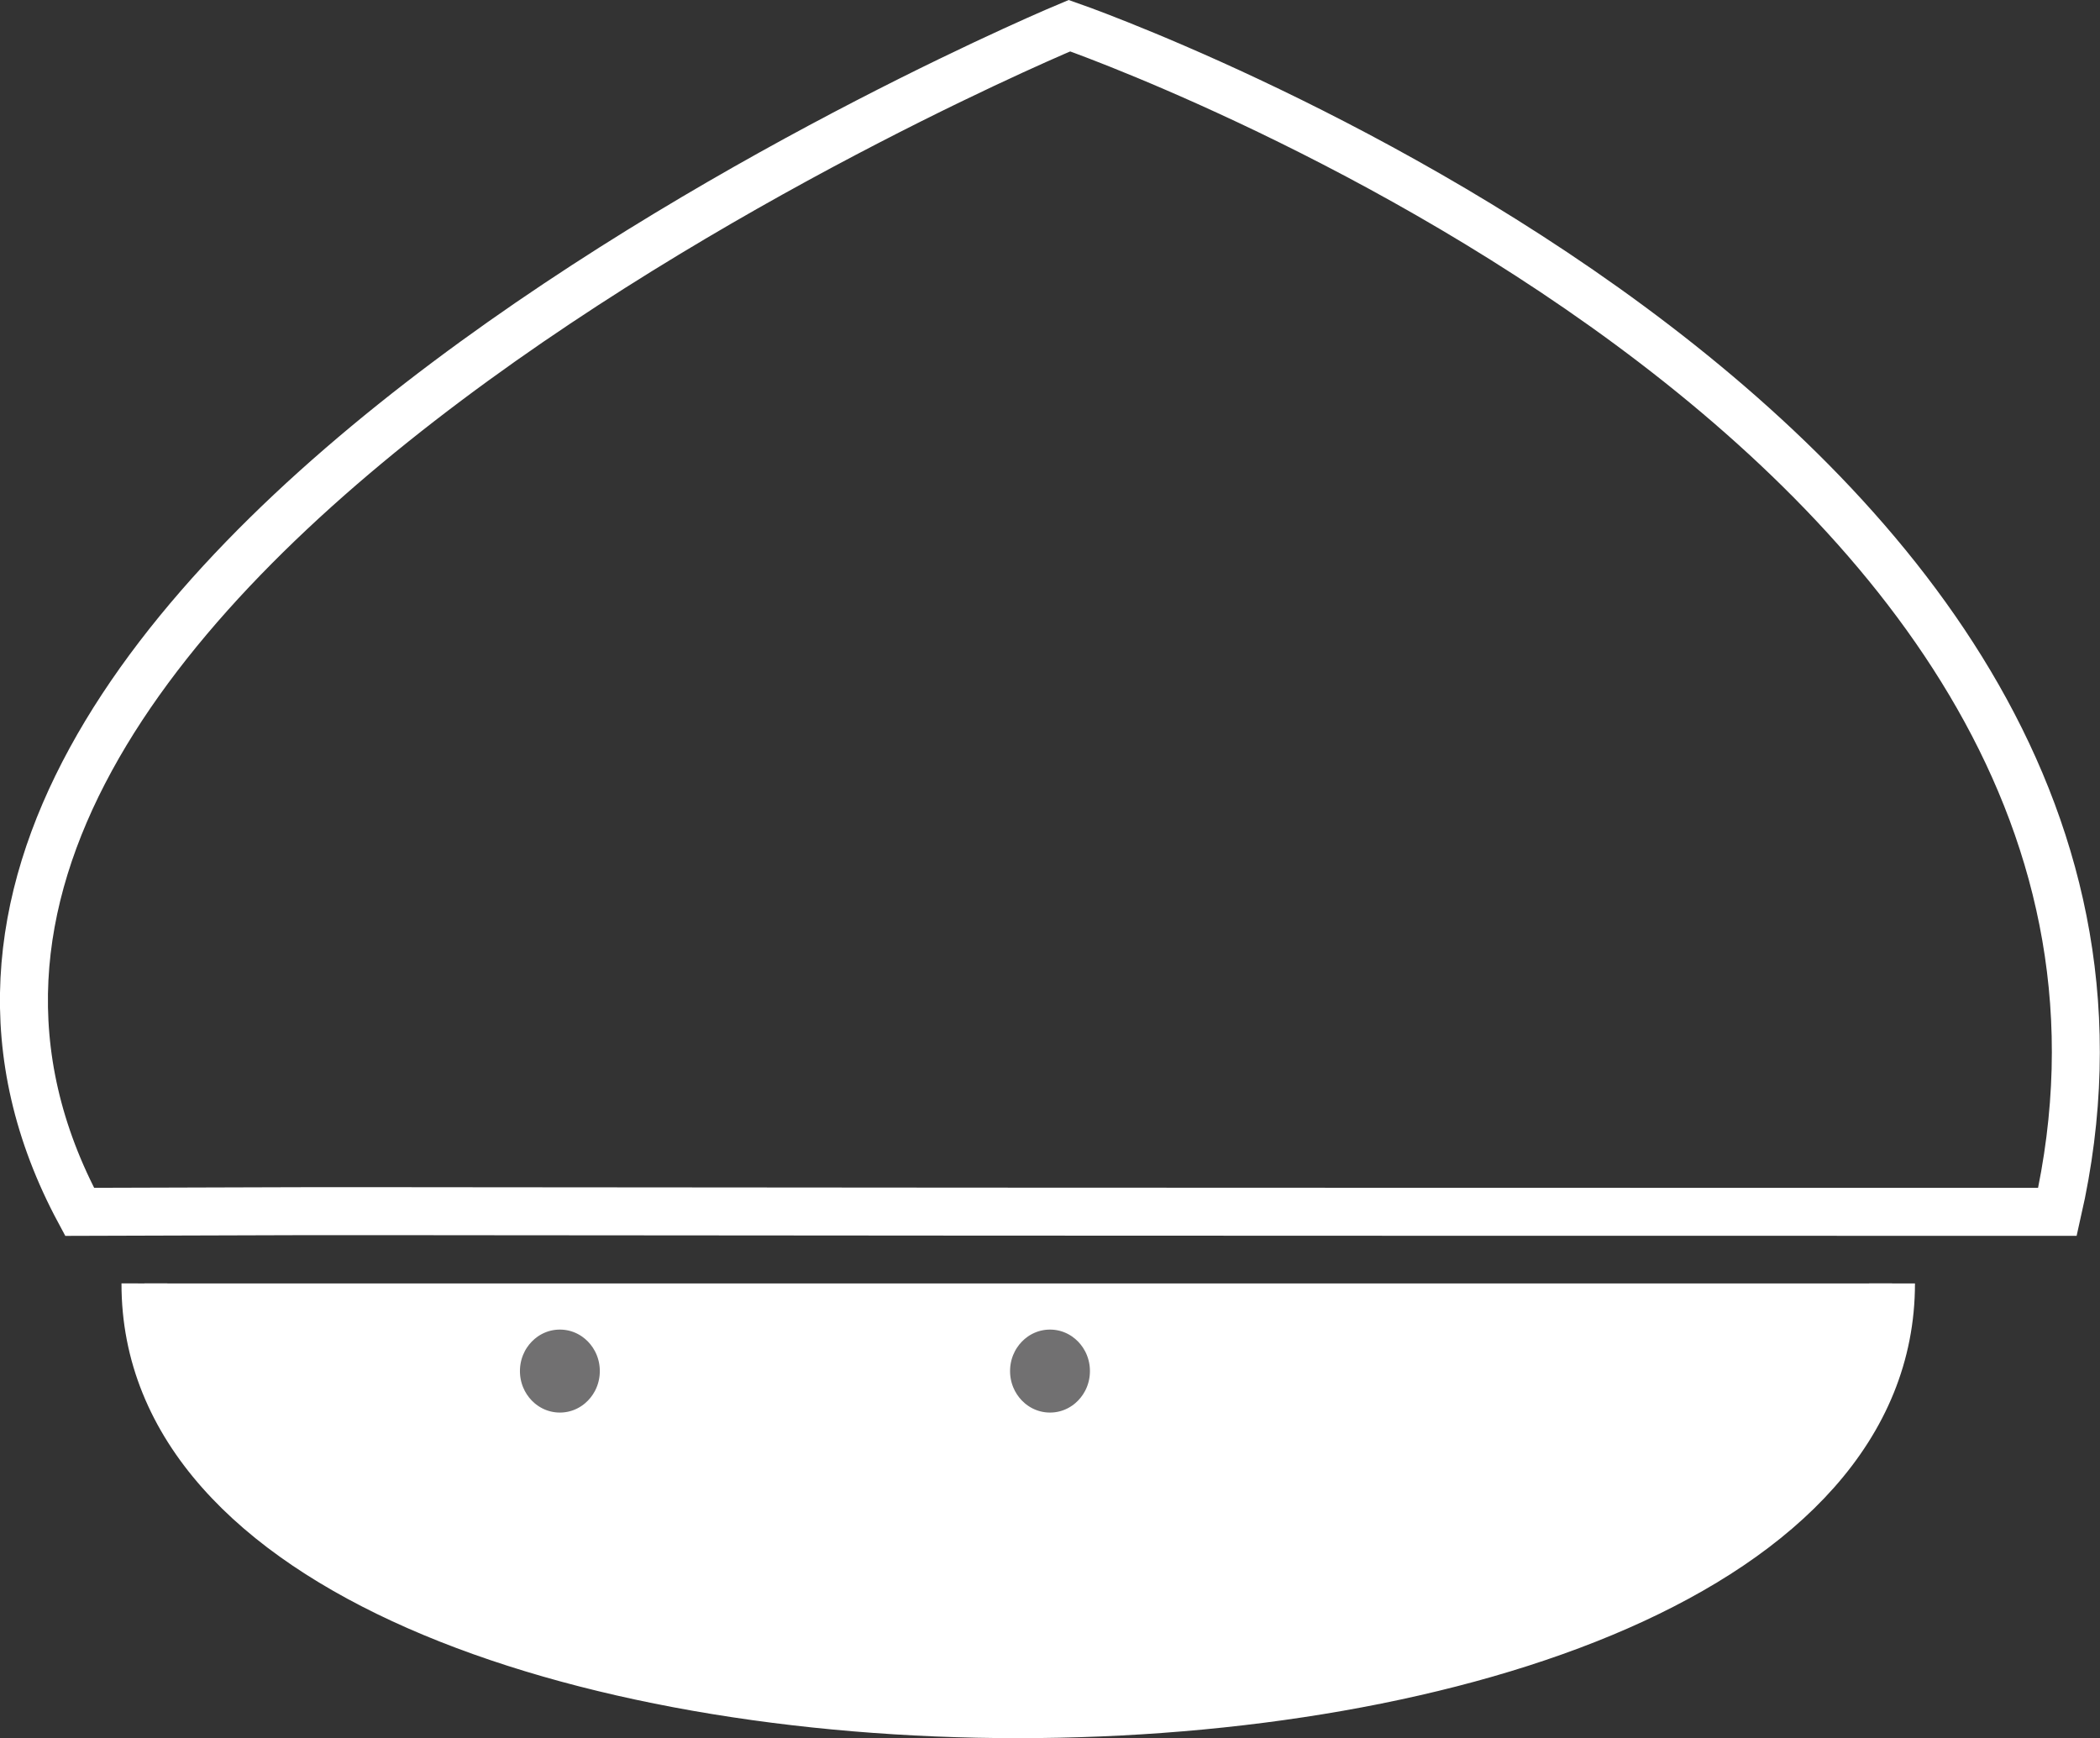
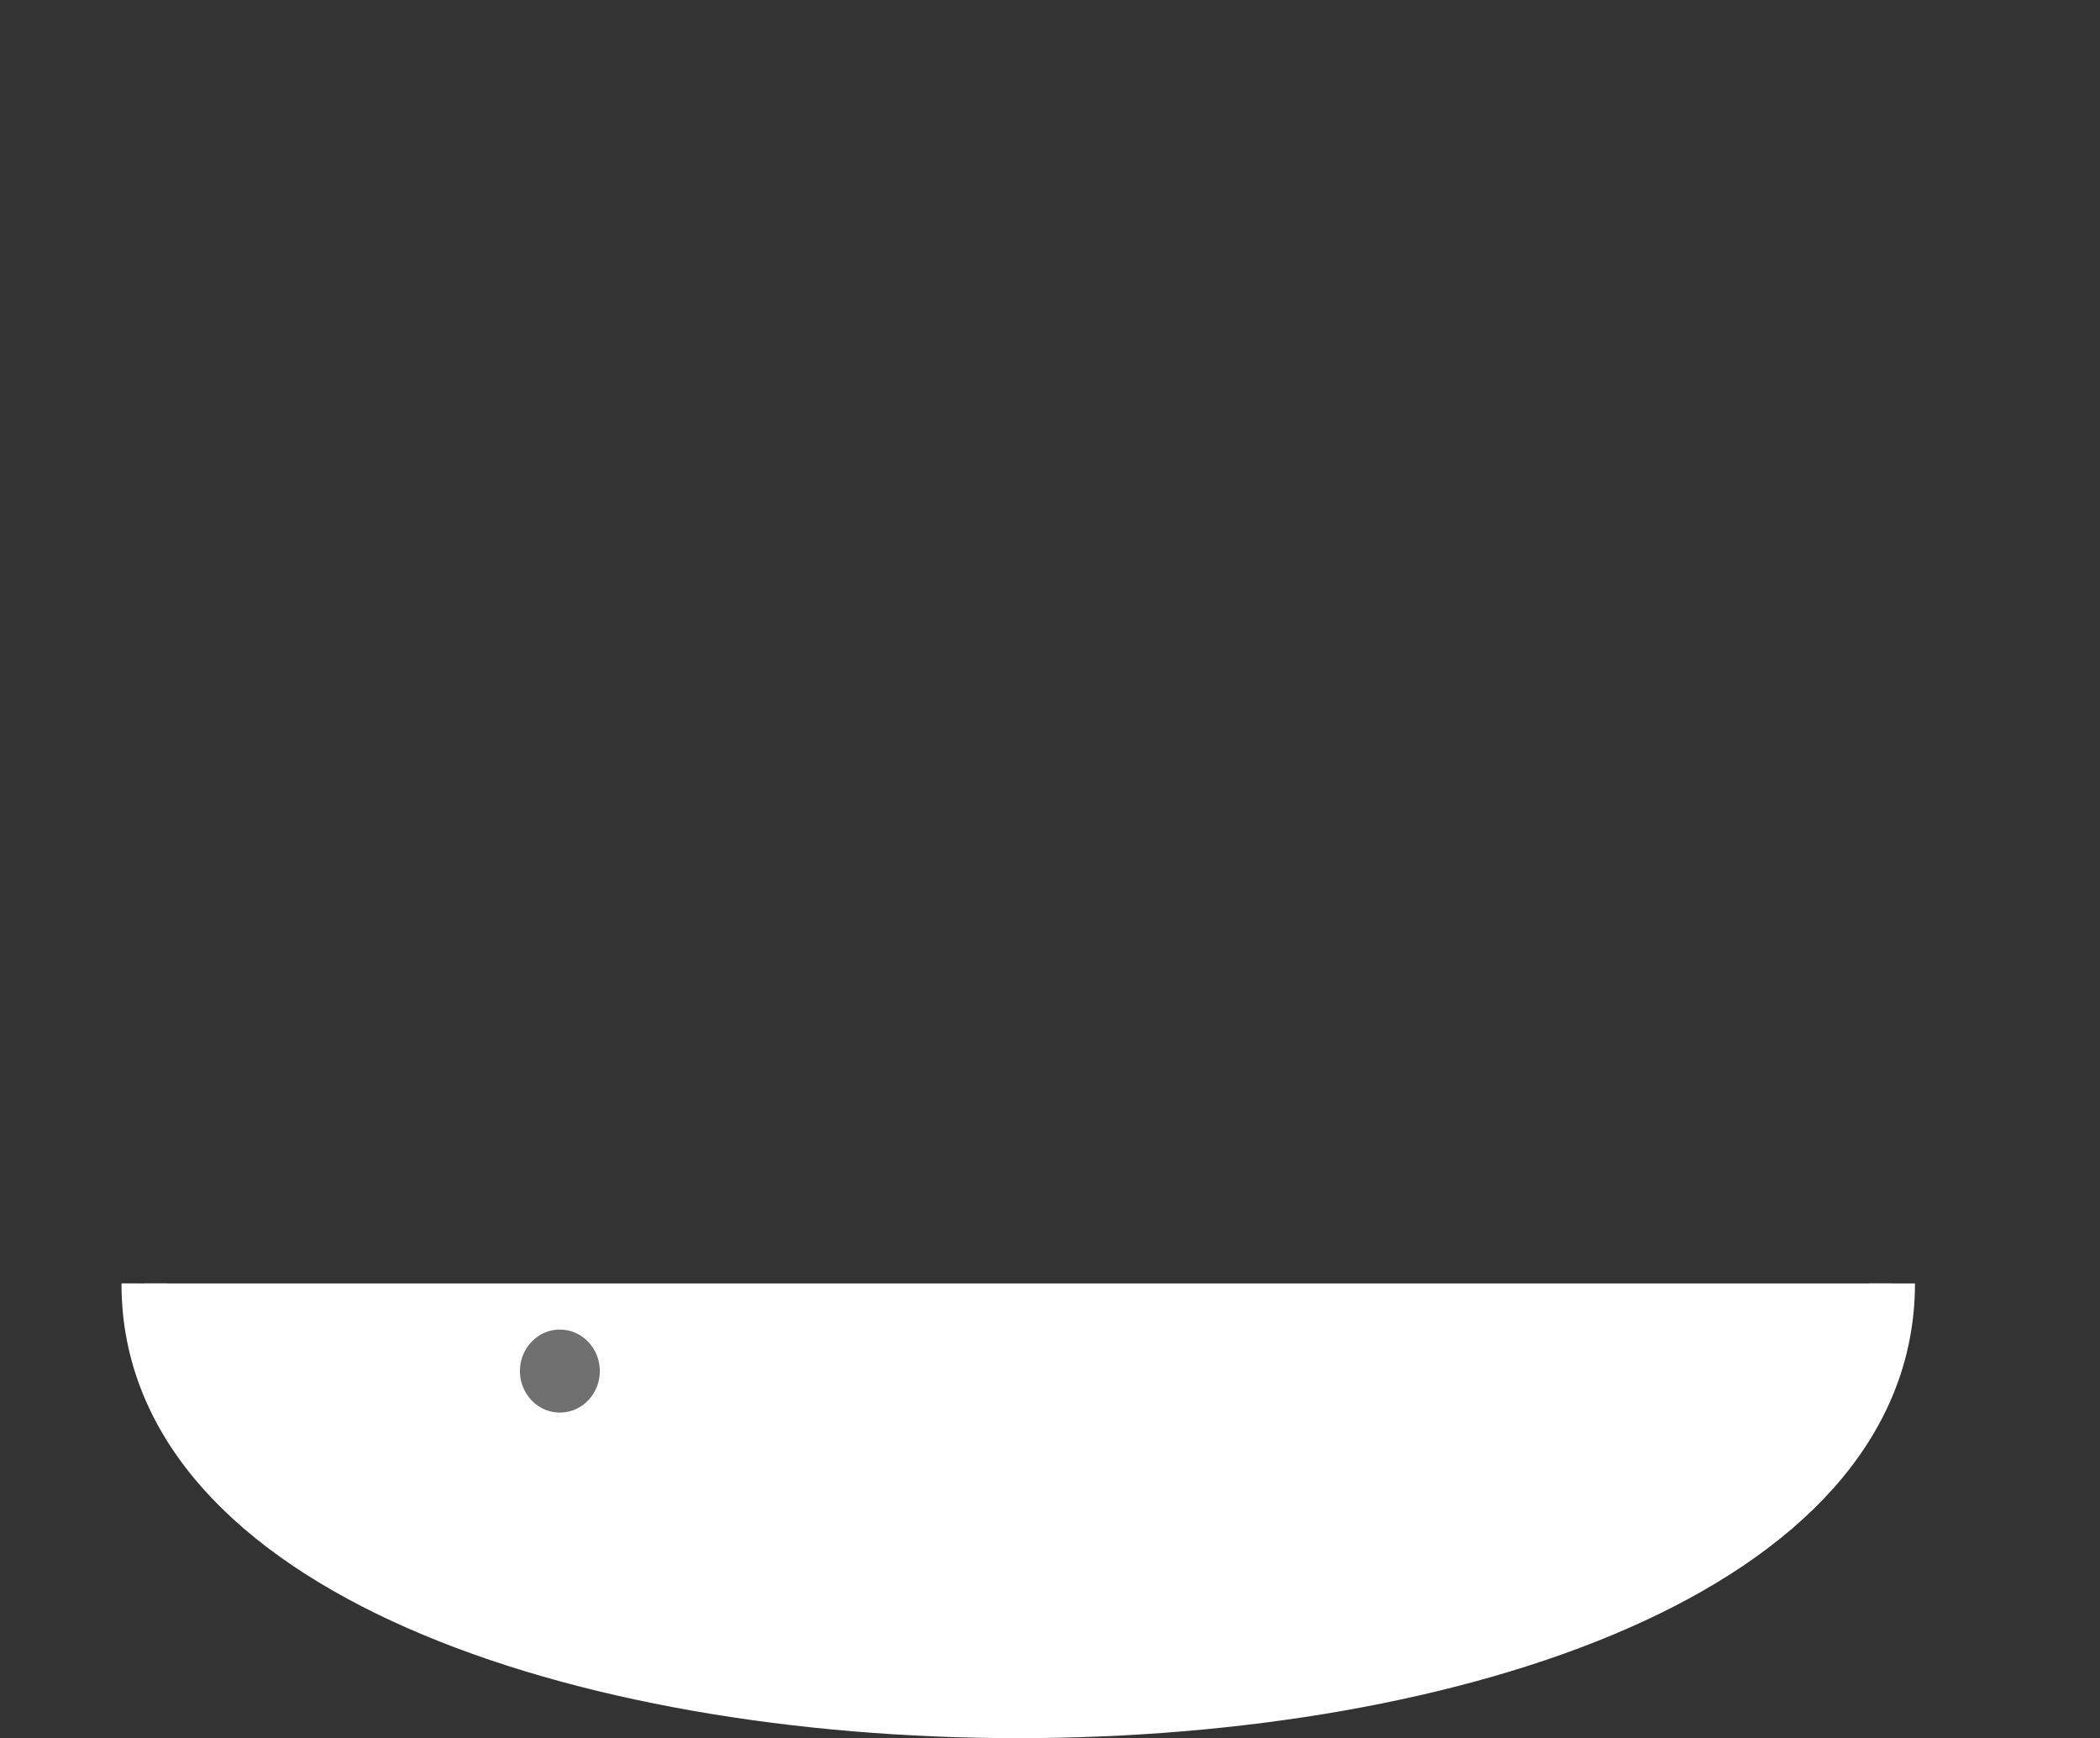
<svg xmlns="http://www.w3.org/2000/svg" id="レイヤー_1" data-name="レイヤー 1" width="80.98" height="67.02" viewBox="0 0 80.98 67.02">
  <rect x="0" y="0" width="80.98" height="67.02" fill="#333333" stroke="none" />
  <defs>
    <style>.cls-1{fill:none;stroke-width:1.85px;}.cls-1,.cls-2,.cls-3{stroke:#fff;stroke-miterlimit:10;}.cls-2{fill:#fff;stroke-width:1.77px;}.cls-3{fill:#717071;}</style>
  </defs>
-   <path class="cls-1" d="M50,15.85S-1.29,37.18,11.83,61.59c17.23-.06,0,0,76.27,0C94.94,31.44,50,15.85,50,15.85Z" transform="translate(-8.76 -14.86)" />
  <path class="cls-2" d="M81.72,64.35c0,22.2-67.43,22.2-67.39,0" transform="translate(-8.76 -14.86)" />
  <ellipse class="cls-3" cx="21.59" cy="52.87" rx="2.04" ry="2.1" />
-   <ellipse class="cls-3" cx="40.49" cy="52.87" rx="2.04" ry="2.1" />
</svg>